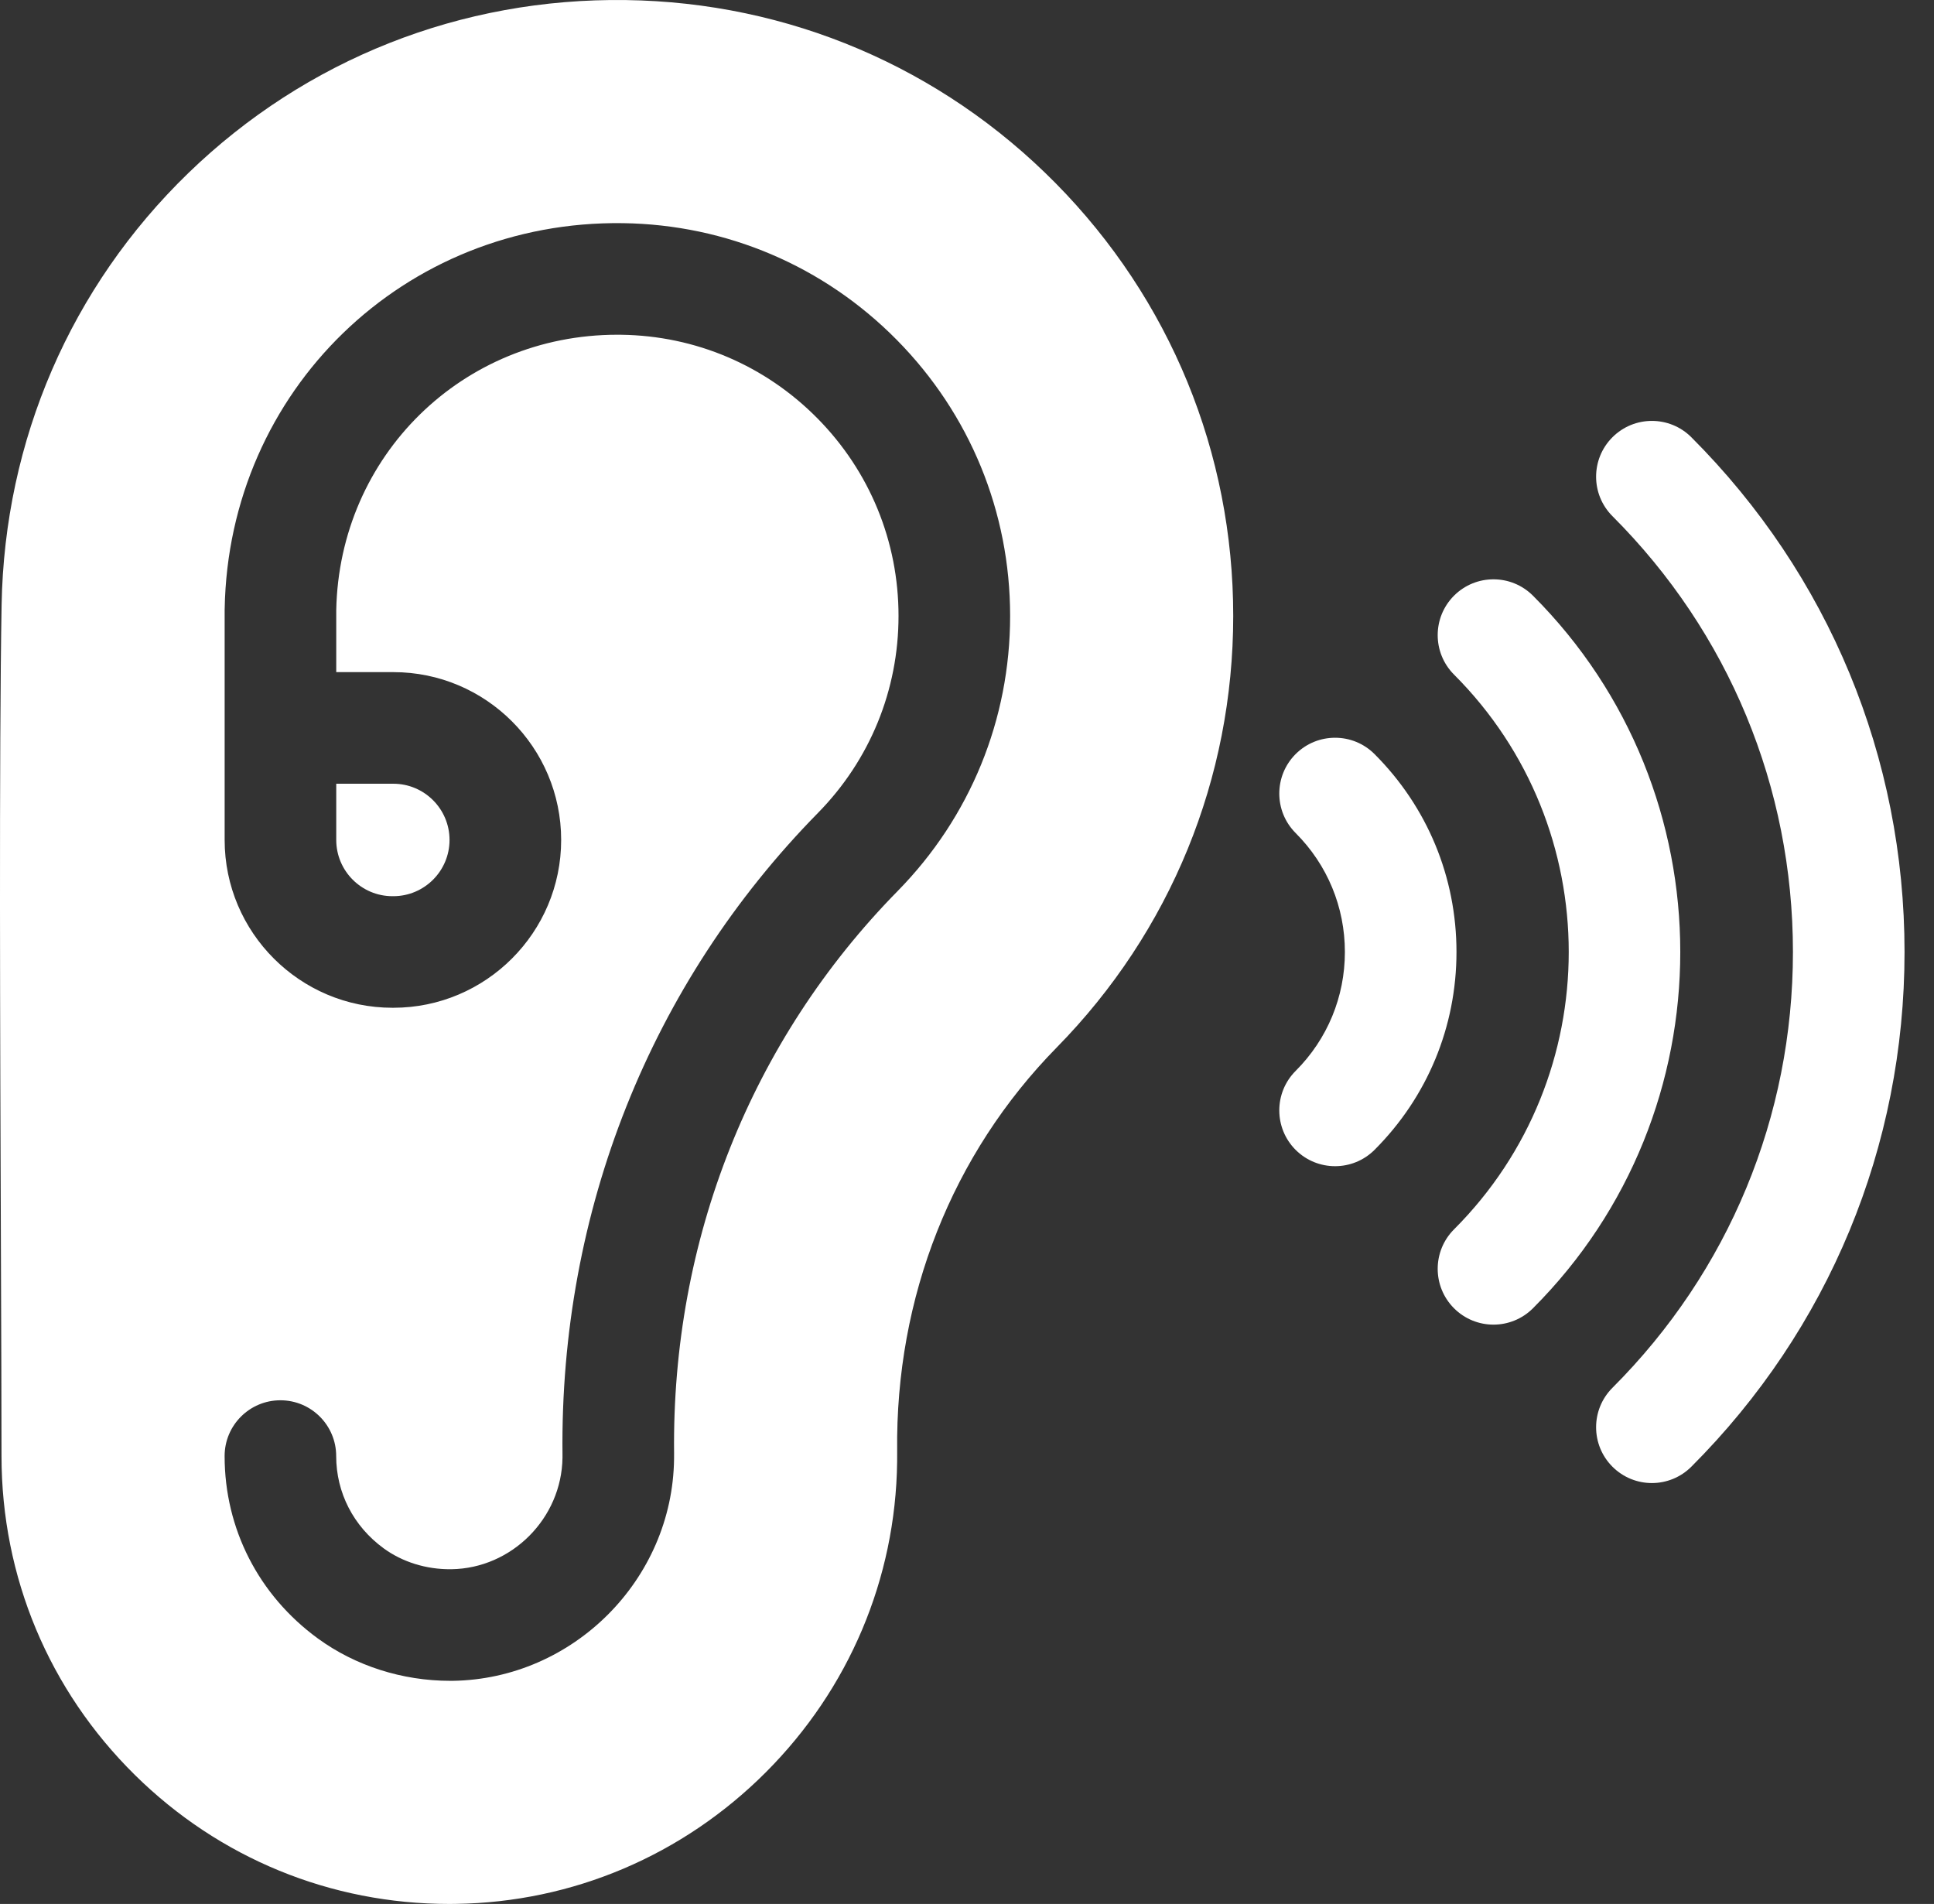
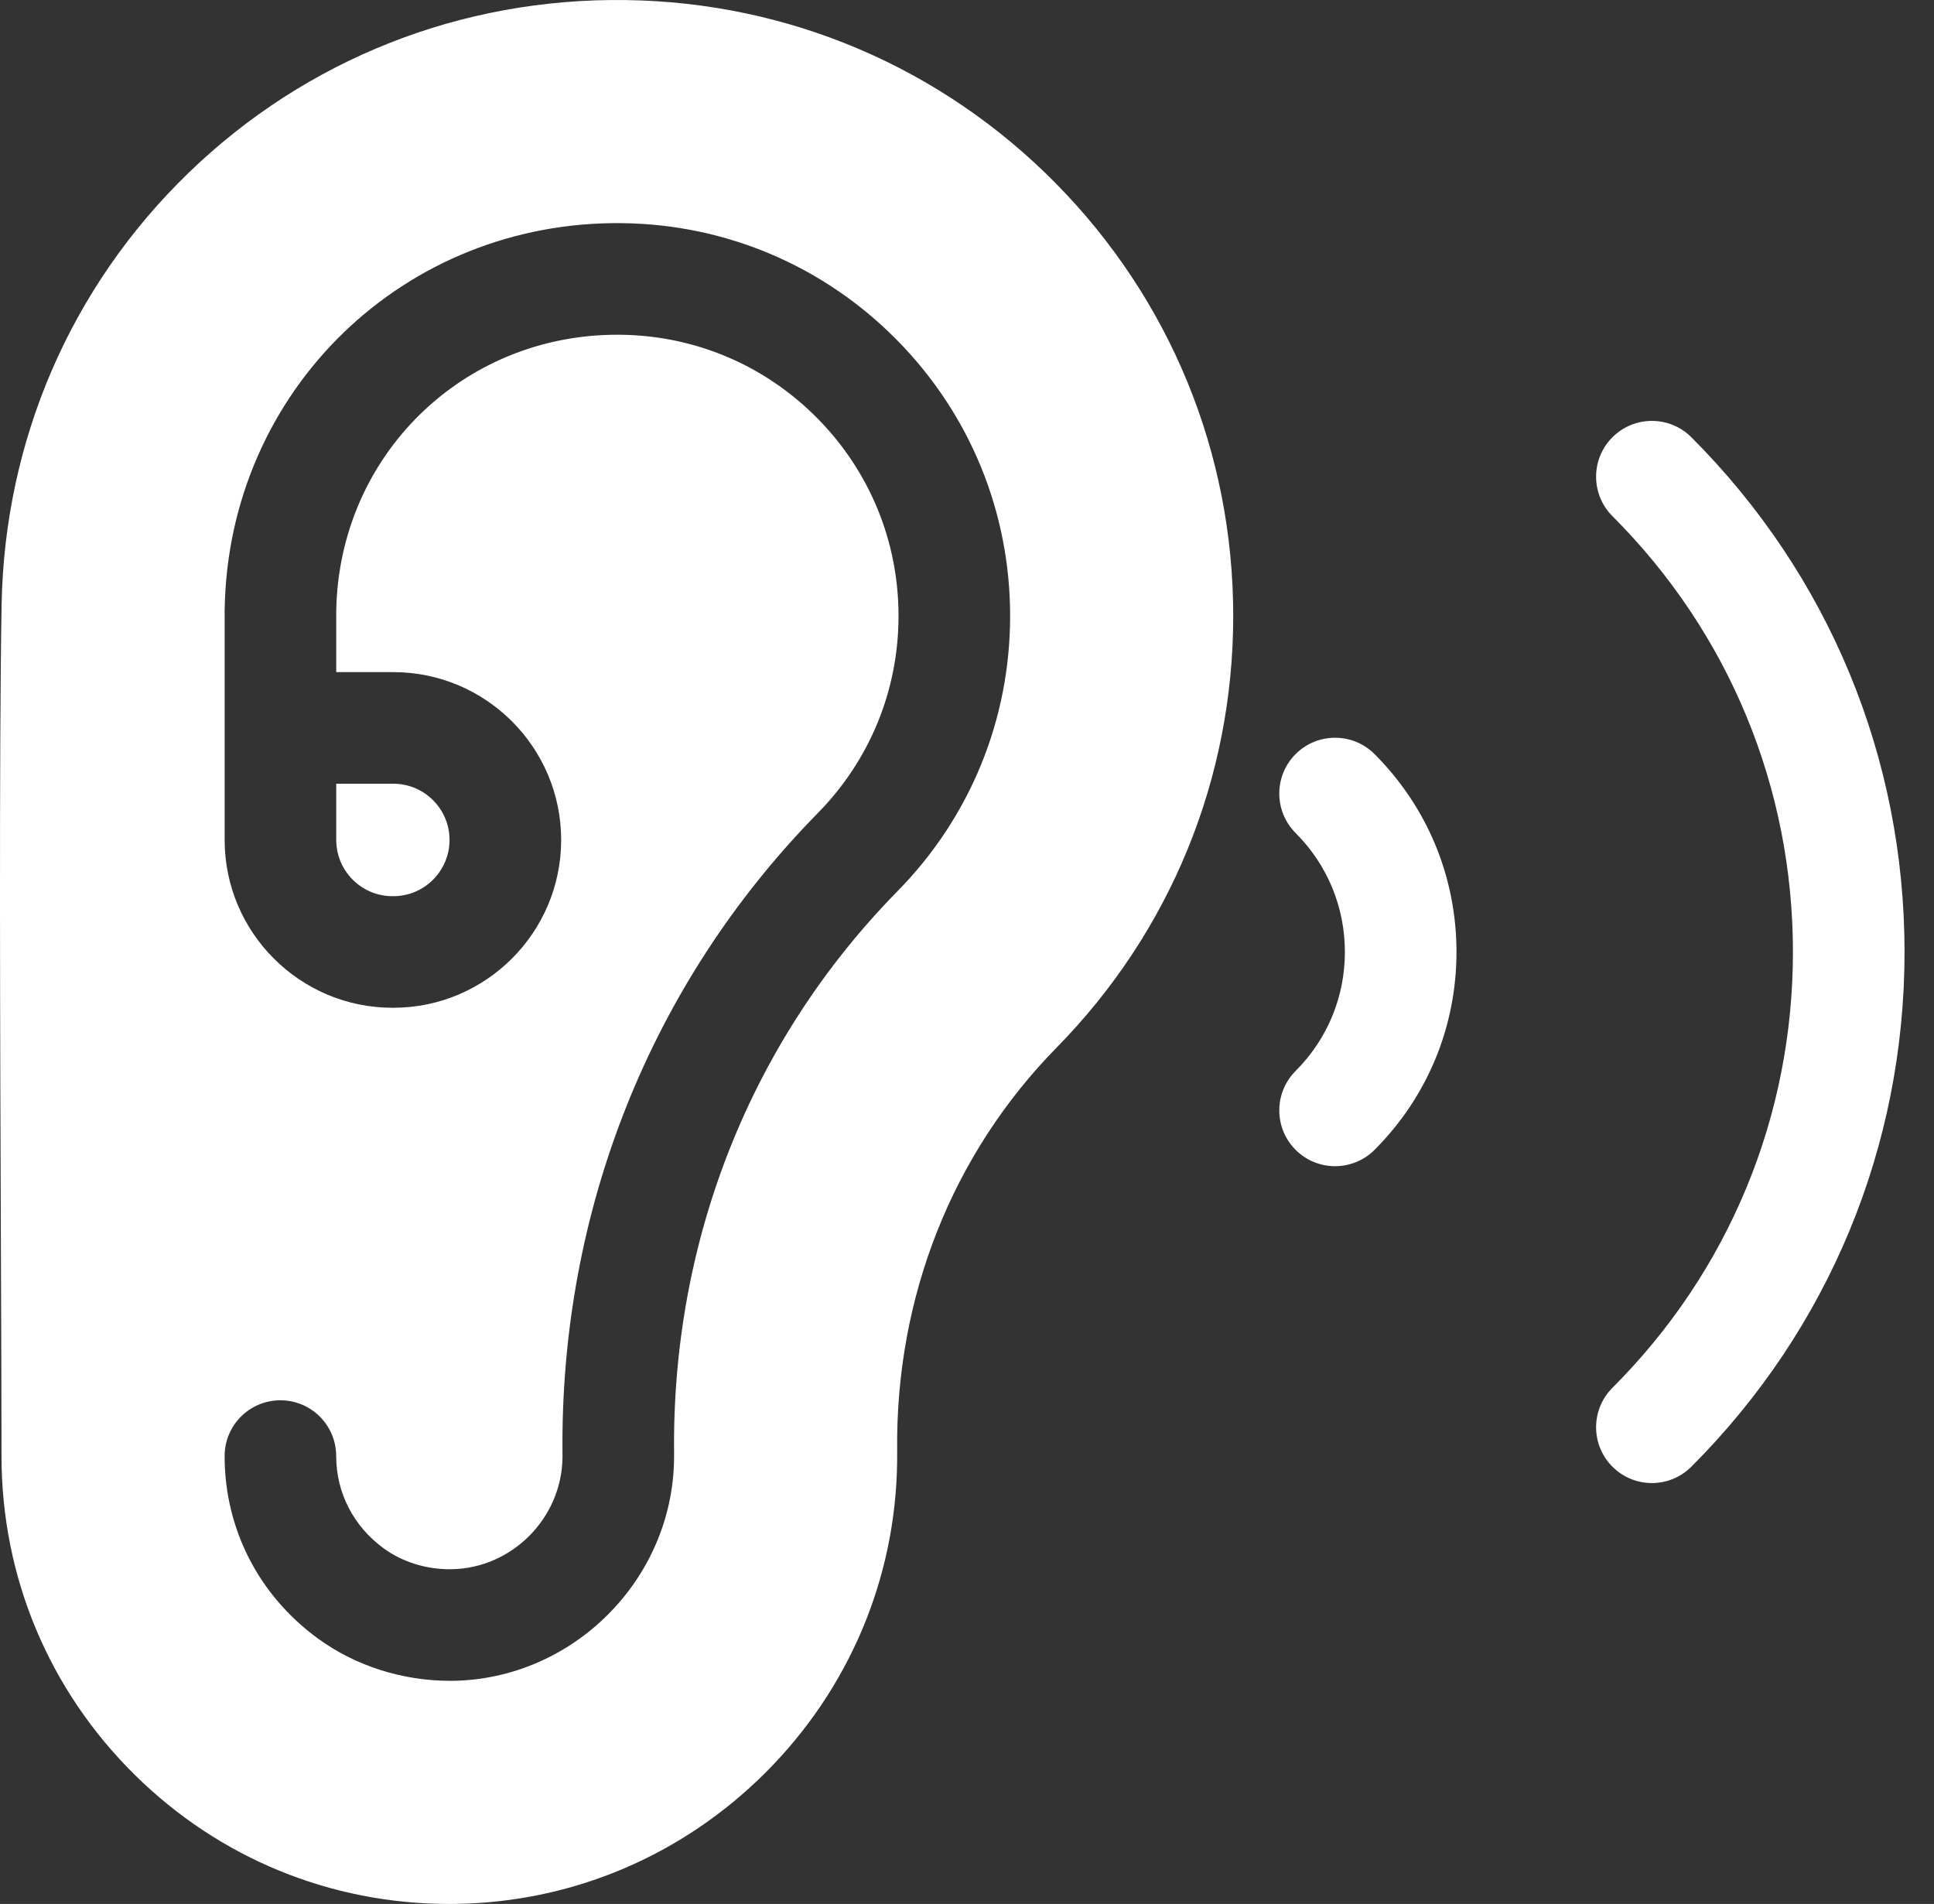
<svg xmlns="http://www.w3.org/2000/svg" width="64" height="63" viewBox="0 0 64 63" fill="none">
  <rect x="0" y="0" width="64" height="63" fill="#333333" stroke="none" />
  <path d="M11.127 27.793C11.127 28.819 11.961 29.654 12.987 29.654H13.016C14.042 29.654 14.876 28.819 14.876 27.793C14.876 26.768 14.042 25.933 13.016 25.933H11.127V27.793Z" fill="white" />
  <path d="M20.712 0.002C15.262 -0.074 10.121 1.961 6.233 5.726C2.344 9.493 0.149 14.567 0.053 20.014C-0.032 24.866 0.004 34.516 0.031 41.562C0.041 44.279 0.05 46.626 0.05 48.18C0.05 52.178 1.618 55.925 4.464 58.732C7.259 61.489 10.947 63 14.868 63C14.938 63 15.009 62.999 15.08 62.998C18.946 62.945 22.591 61.398 25.344 58.642C28.096 55.886 29.639 52.239 29.688 48.373C29.69 48.25 29.69 48.128 29.689 48.008C29.631 42.927 31.506 38.186 34.97 34.659C38.736 30.825 40.81 25.754 40.81 20.38C40.81 14.985 38.723 9.901 34.933 6.062C31.147 2.227 26.096 0.075 20.712 0.002ZM27.052 13.844C25.323 12.092 23.018 11.11 20.561 11.077C20.516 11.076 20.471 11.076 20.426 11.076C15.307 11.076 11.225 15.079 11.127 20.193V22.24H13.017C16.078 22.24 18.57 24.731 18.57 27.793C18.57 30.855 16.078 33.346 13.017 33.346H12.988C9.925 33.346 7.434 30.855 7.434 27.793V20.176L7.435 20.144C7.562 12.927 13.371 7.285 20.611 7.384C24.044 7.431 27.265 8.803 29.679 11.249C32.096 13.697 33.427 16.94 33.427 20.38C33.427 23.808 32.105 27.041 29.703 29.486C24.853 34.425 22.226 41.032 22.307 48.091C22.307 48.153 22.307 48.216 22.306 48.278C22.256 52.27 18.968 55.561 14.977 55.617L14.949 55.617L14.899 55.617C13.311 55.617 11.758 55.12 10.518 54.215C8.557 52.783 7.433 50.584 7.433 48.18C7.433 47.161 8.259 46.334 9.279 46.334C10.299 46.334 11.125 47.161 11.125 48.18C11.125 49.392 11.698 50.504 12.695 51.232C13.314 51.684 14.101 51.932 14.923 51.924L14.938 51.924C16.934 51.896 18.588 50.24 18.614 48.232C18.614 48.199 18.614 48.166 18.614 48.133C18.522 40.085 21.524 32.543 27.069 26.898C28.788 25.148 29.734 22.834 29.734 20.38C29.734 17.917 28.782 15.596 27.052 13.844ZM45.486 24.952C44.765 24.231 43.596 24.231 42.875 24.952C42.154 25.673 42.154 26.842 42.875 27.564C43.926 28.615 44.505 30.013 44.505 31.5C44.505 32.987 43.926 34.385 42.875 35.436C42.154 36.157 42.154 37.327 42.875 38.048C43.235 38.408 43.708 38.588 44.18 38.588C44.653 38.588 45.125 38.408 45.486 38.048C47.235 36.299 48.198 33.973 48.198 31.5C48.198 29.026 47.235 26.701 45.486 24.952Z" fill="white" />
-   <path d="M50.728 19.71C50.007 18.989 48.838 18.989 48.117 19.71C47.396 20.431 47.396 21.6 48.117 22.322C53.178 27.383 53.178 35.617 48.117 40.678C47.396 41.4 47.396 42.569 48.117 43.29C48.477 43.65 48.95 43.831 49.422 43.831C49.895 43.831 50.368 43.65 50.728 43.29C57.229 36.789 57.229 26.211 50.728 19.71Z" fill="white" />
  <path d="M55.97 14.468C55.249 13.747 54.08 13.747 53.359 14.468C52.638 15.189 52.638 16.358 53.359 17.079C57.211 20.931 59.332 26.053 59.332 31.5C59.332 36.947 57.211 42.069 53.359 45.921C52.638 46.642 52.638 47.811 53.359 48.532C53.719 48.892 54.192 49.073 54.664 49.073C55.137 49.073 55.609 48.892 55.97 48.532C60.519 43.982 63.025 37.934 63.025 31.5C63.025 25.066 60.519 19.018 55.97 14.468Z" fill="white" />
</svg>